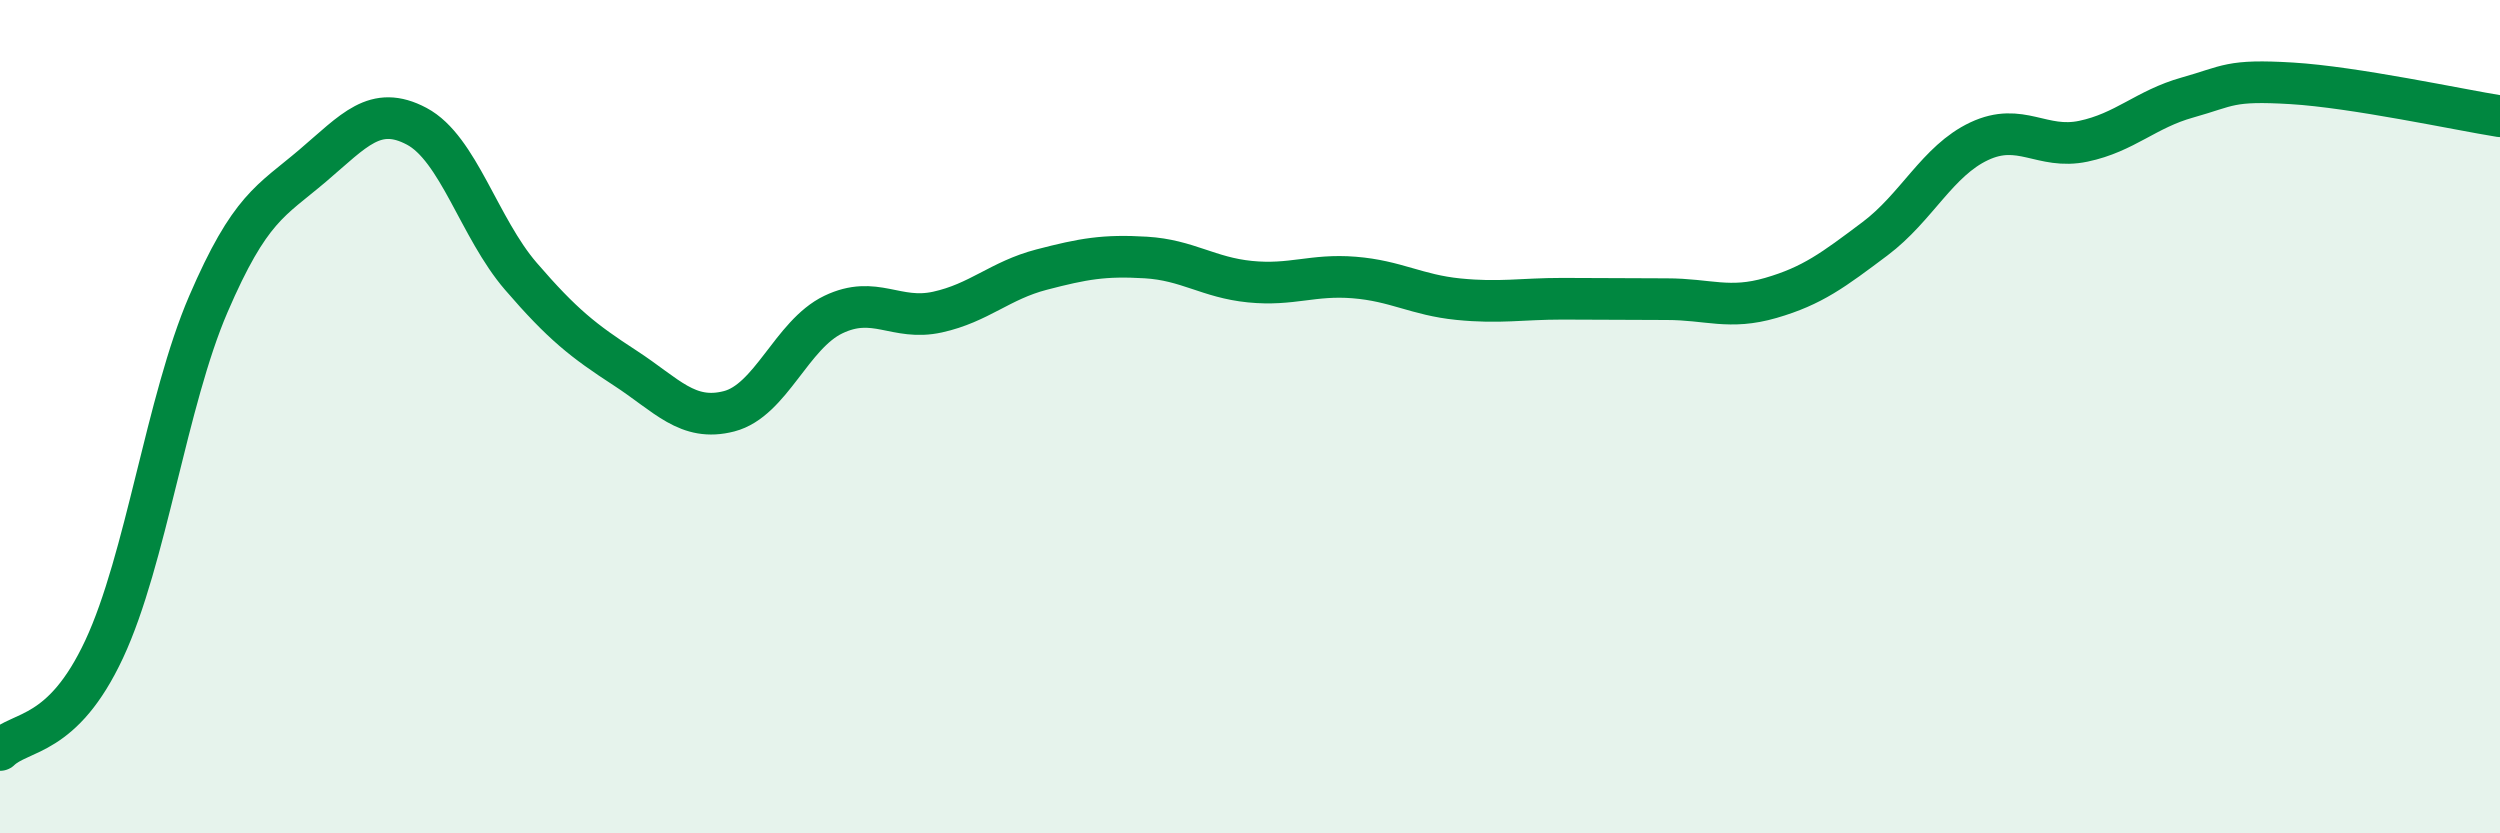
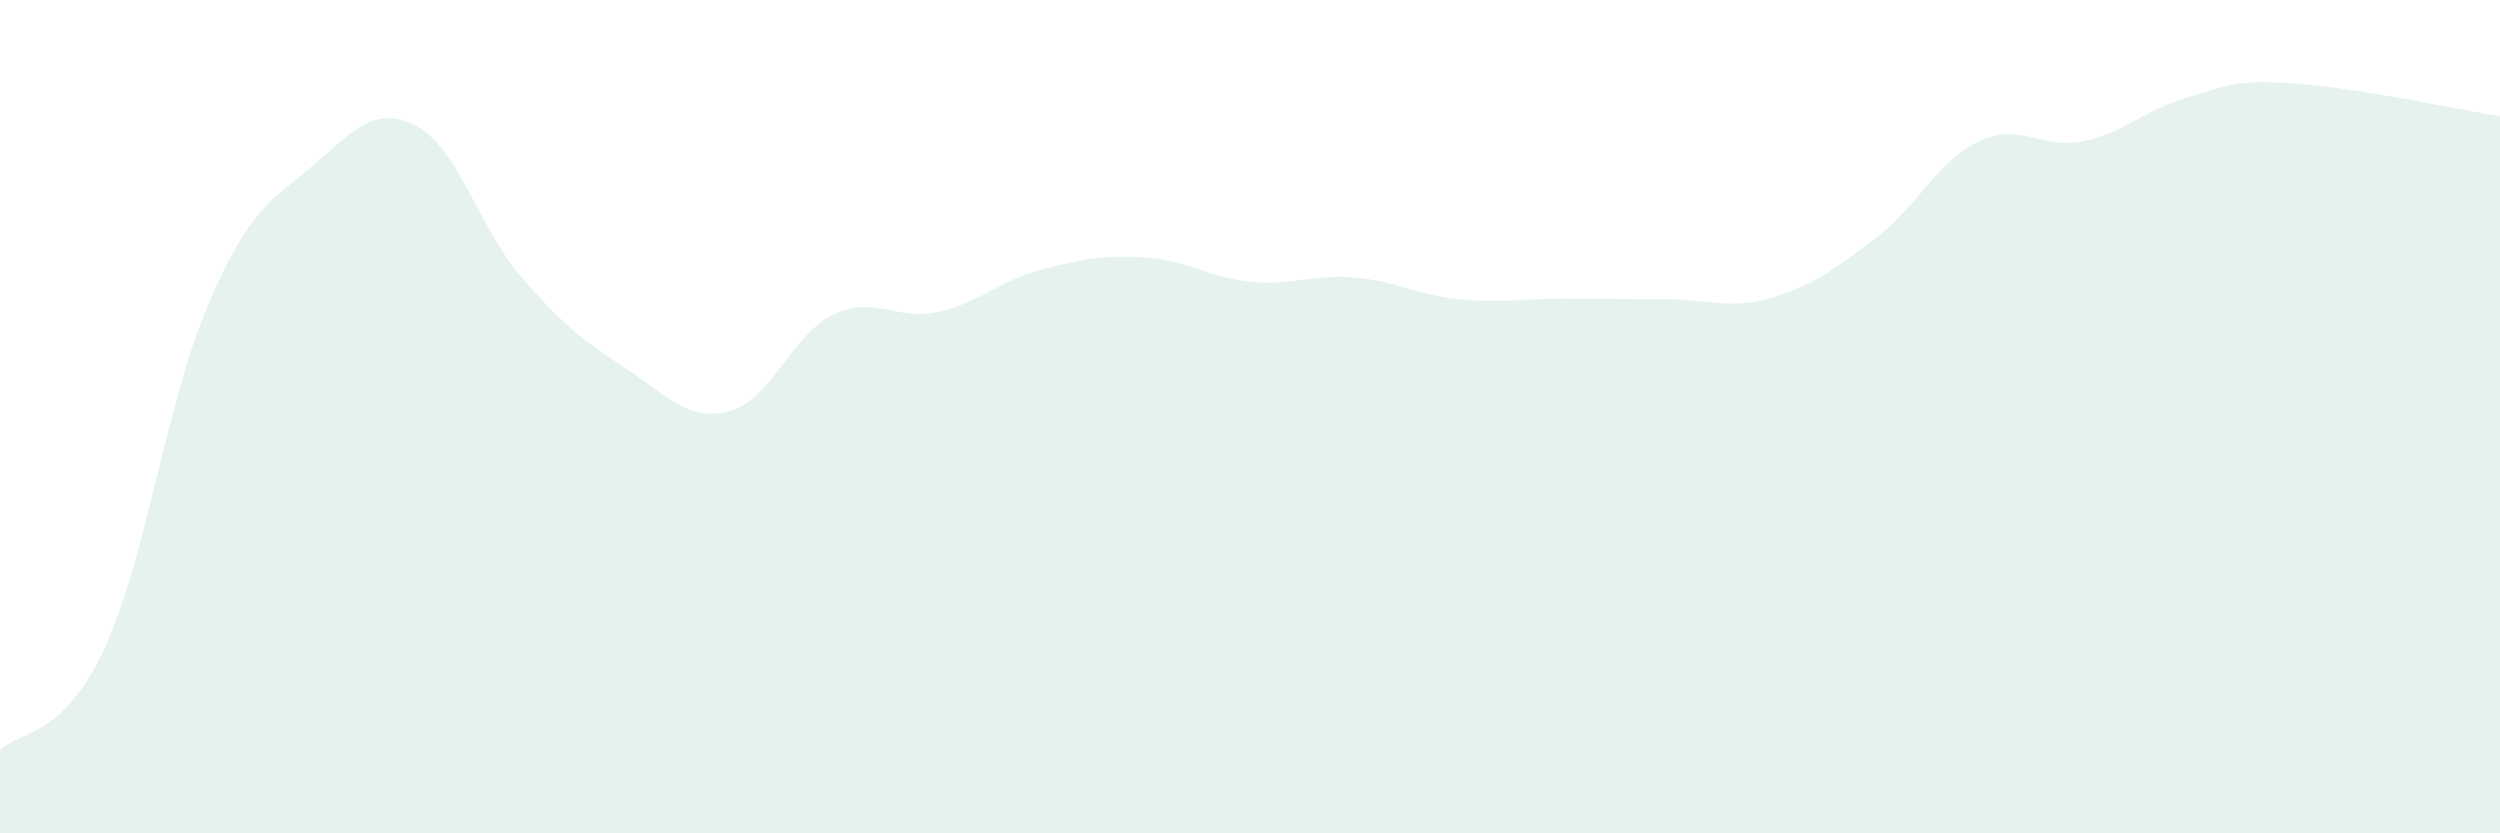
<svg xmlns="http://www.w3.org/2000/svg" width="60" height="20" viewBox="0 0 60 20">
  <path d="M 0,18 C 0.5,17.52 1.5,17.72 2.5,15.58 C 3.5,13.44 4,9.62 5,7.3 C 6,4.98 6.5,4.83 7.5,3.98 C 8.5,3.13 9,2.5 10,3.03 C 11,3.56 11.5,5.47 12.5,6.63 C 13.5,7.79 14,8.18 15,8.83 C 16,9.48 16.5,10.13 17.5,9.87 C 18.5,9.61 19,8.03 20,7.55 C 21,7.07 21.5,7.71 22.5,7.49 C 23.5,7.27 24,6.73 25,6.47 C 26,6.21 26.5,6.12 27.5,6.18 C 28.5,6.24 29,6.66 30,6.76 C 31,6.86 31.5,6.58 32.5,6.66 C 33.5,6.74 34,7.08 35,7.18 C 36,7.28 36.5,7.17 37.5,7.17 C 38.5,7.17 39,7.18 40,7.18 C 41,7.18 41.5,7.44 42.5,7.15 C 43.5,6.86 44,6.48 45,5.73 C 46,4.98 46.5,3.86 47.5,3.39 C 48.5,2.92 49,3.6 50,3.39 C 51,3.18 51.5,2.62 52.5,2.34 C 53.5,2.06 53.5,1.91 55,2 C 56.5,2.09 59,2.63 60,2.79L60 20L0 20Z" fill="#008740" opacity="0.1" stroke-linecap="round" stroke-linejoin="round" />
-   <path d="M 0,18 C 0.5,17.52 1.5,17.72 2.5,15.58 C 3.5,13.44 4,9.62 5,7.3 C 6,4.98 6.5,4.83 7.5,3.98 C 8.5,3.13 9,2.5 10,3.03 C 11,3.56 11.5,5.47 12.5,6.63 C 13.5,7.79 14,8.18 15,8.83 C 16,9.48 16.5,10.13 17.5,9.87 C 18.5,9.61 19,8.03 20,7.55 C 21,7.07 21.5,7.71 22.5,7.49 C 23.5,7.27 24,6.73 25,6.47 C 26,6.21 26.5,6.12 27.5,6.18 C 28.5,6.24 29,6.66 30,6.76 C 31,6.86 31.5,6.58 32.5,6.66 C 33.5,6.74 34,7.08 35,7.18 C 36,7.28 36.5,7.17 37.5,7.17 C 38.5,7.17 39,7.18 40,7.18 C 41,7.18 41.5,7.44 42.5,7.15 C 43.5,6.86 44,6.48 45,5.73 C 46,4.98 46.5,3.86 47.5,3.39 C 48.5,2.92 49,3.6 50,3.39 C 51,3.18 51.5,2.62 52.5,2.34 C 53.5,2.06 53.5,1.91 55,2 C 56.5,2.09 59,2.63 60,2.79" stroke="#008740" stroke-width="1" fill="none" stroke-linecap="round" stroke-linejoin="round" />
</svg>